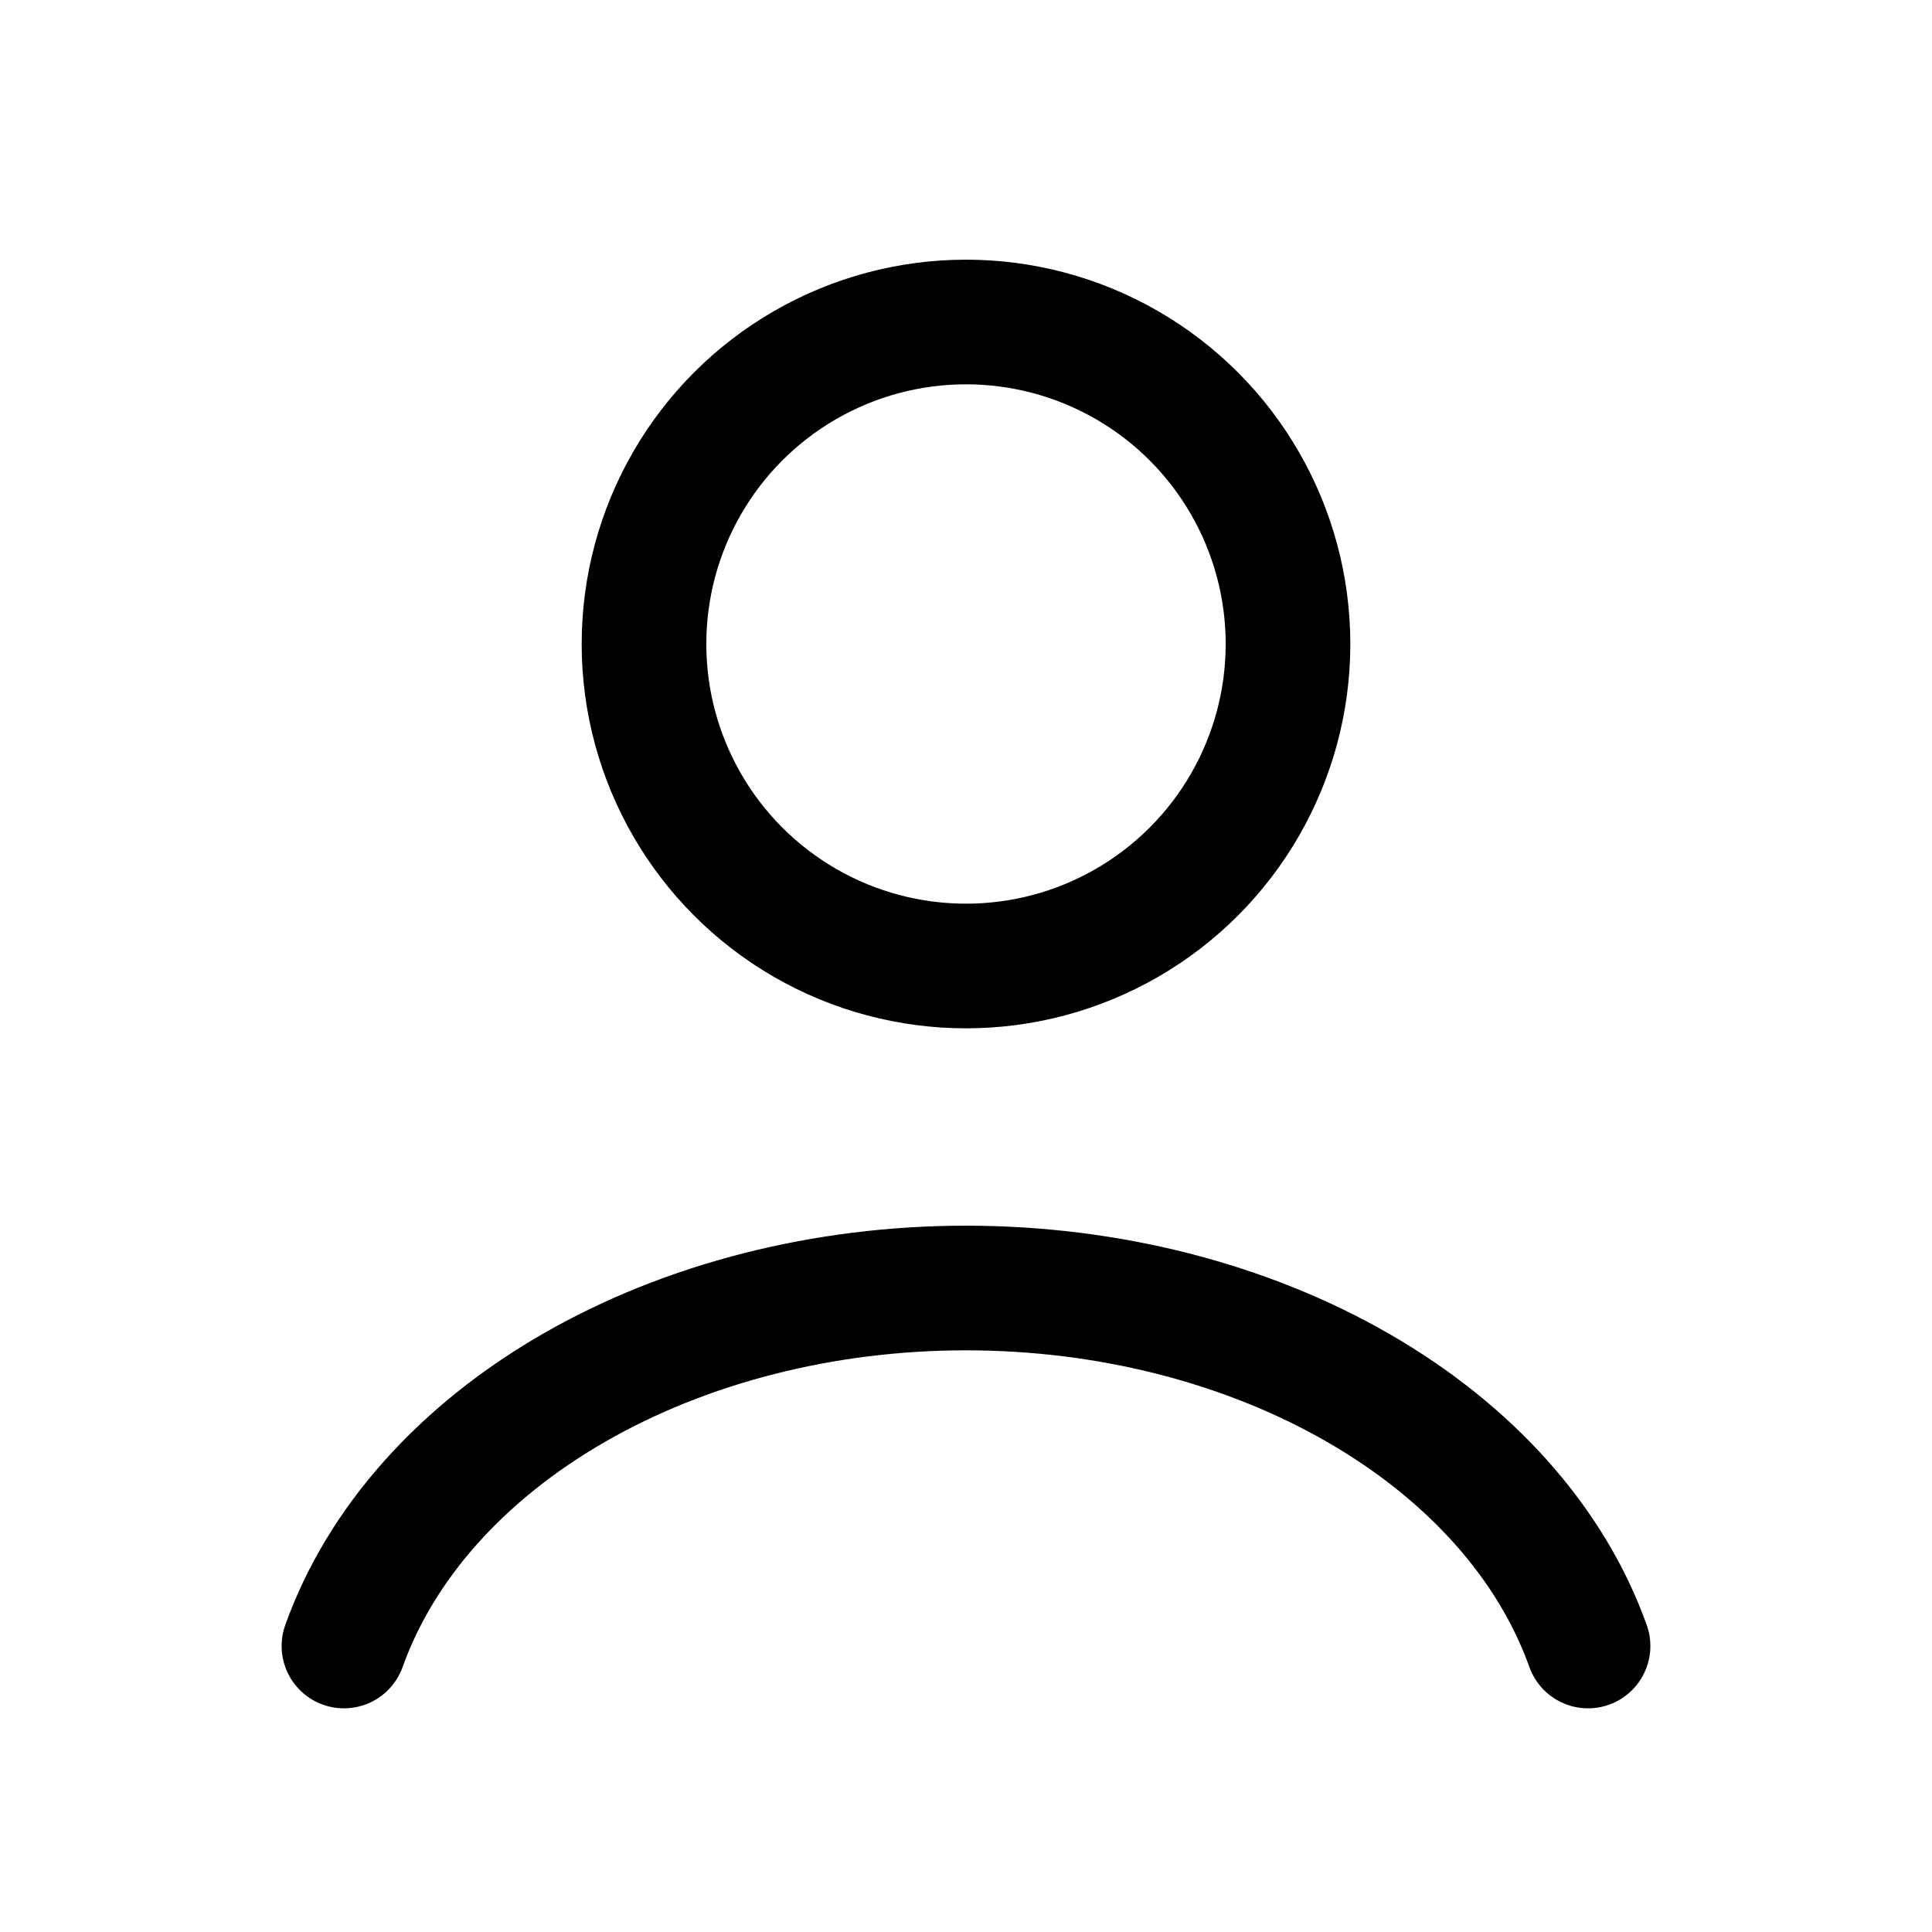
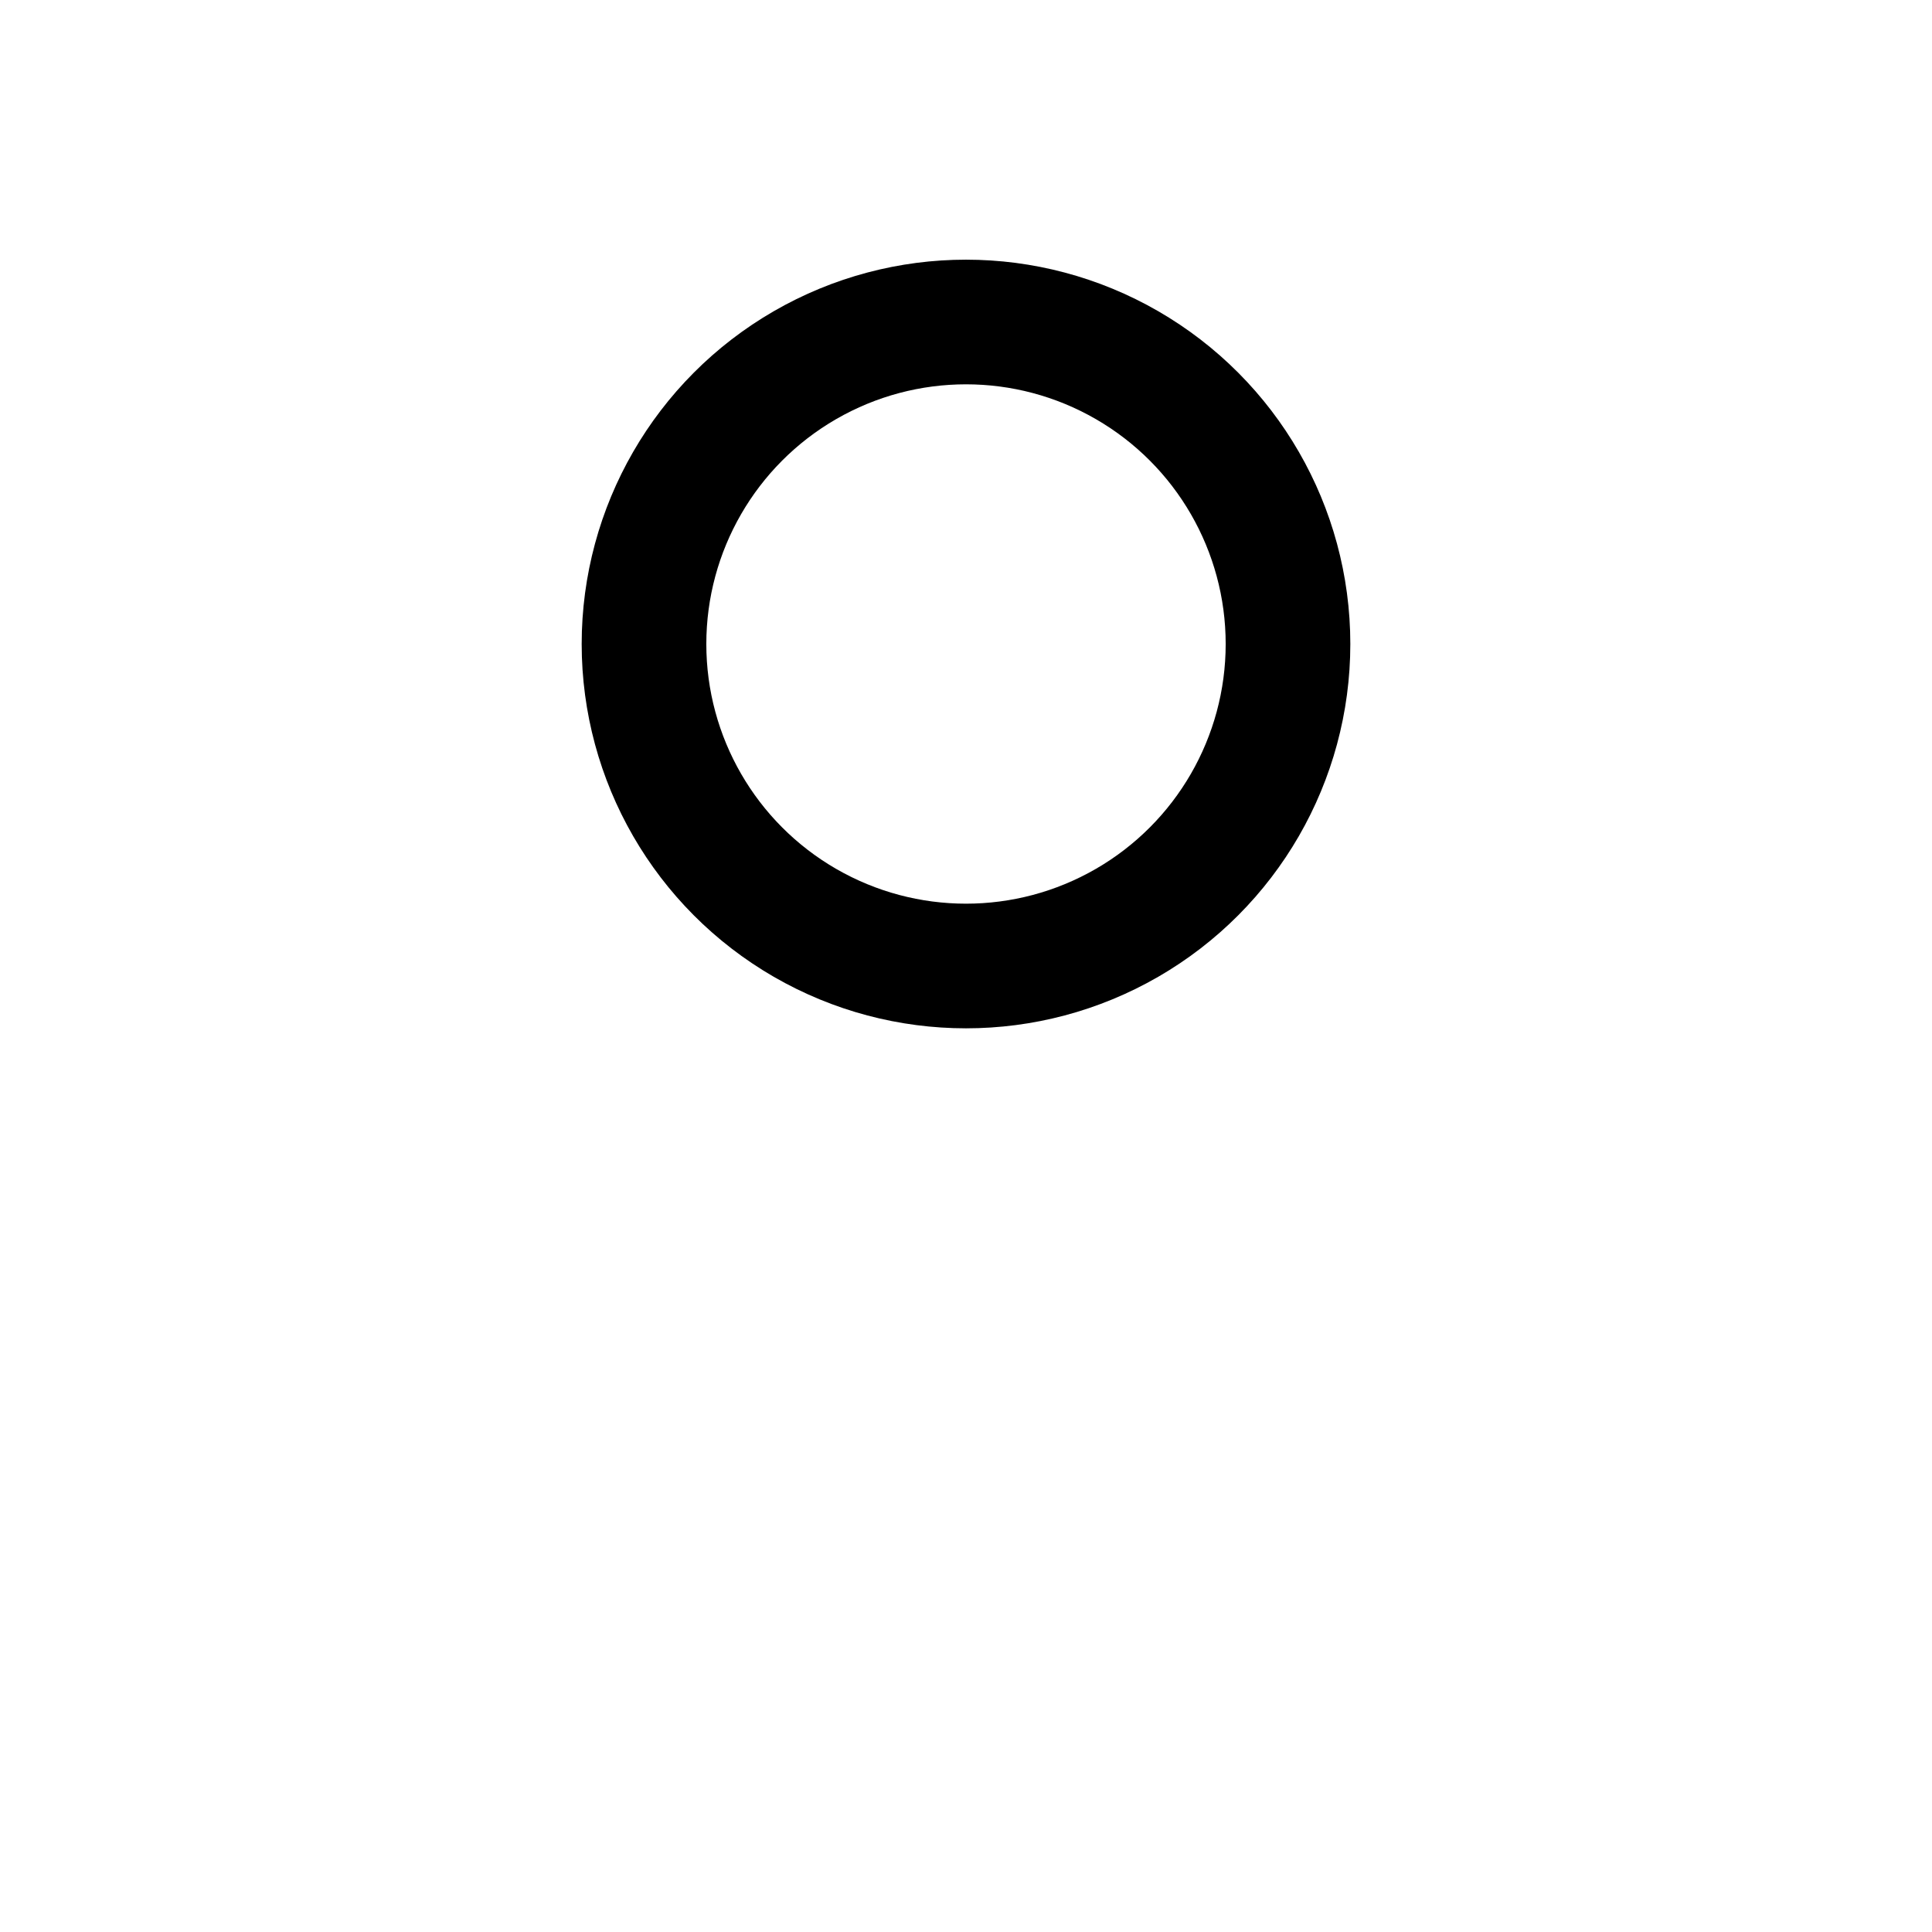
<svg xmlns="http://www.w3.org/2000/svg" width="33" height="33" viewBox="0 0 33 33" fill="none">
-   <path d="M27.125 28.115C26.498 26.36 25.117 24.81 23.196 23.705C21.275 22.599 18.922 22 16.5 22C14.079 22 11.725 22.599 9.804 23.705C7.883 24.81 6.502 26.36 5.875 28.115" stroke="black" stroke-width="2.129" stroke-linecap="round" />
  <circle cx="16.5" cy="11" r="5.5" stroke="black" stroke-width="2.129" stroke-linecap="round" />
</svg>